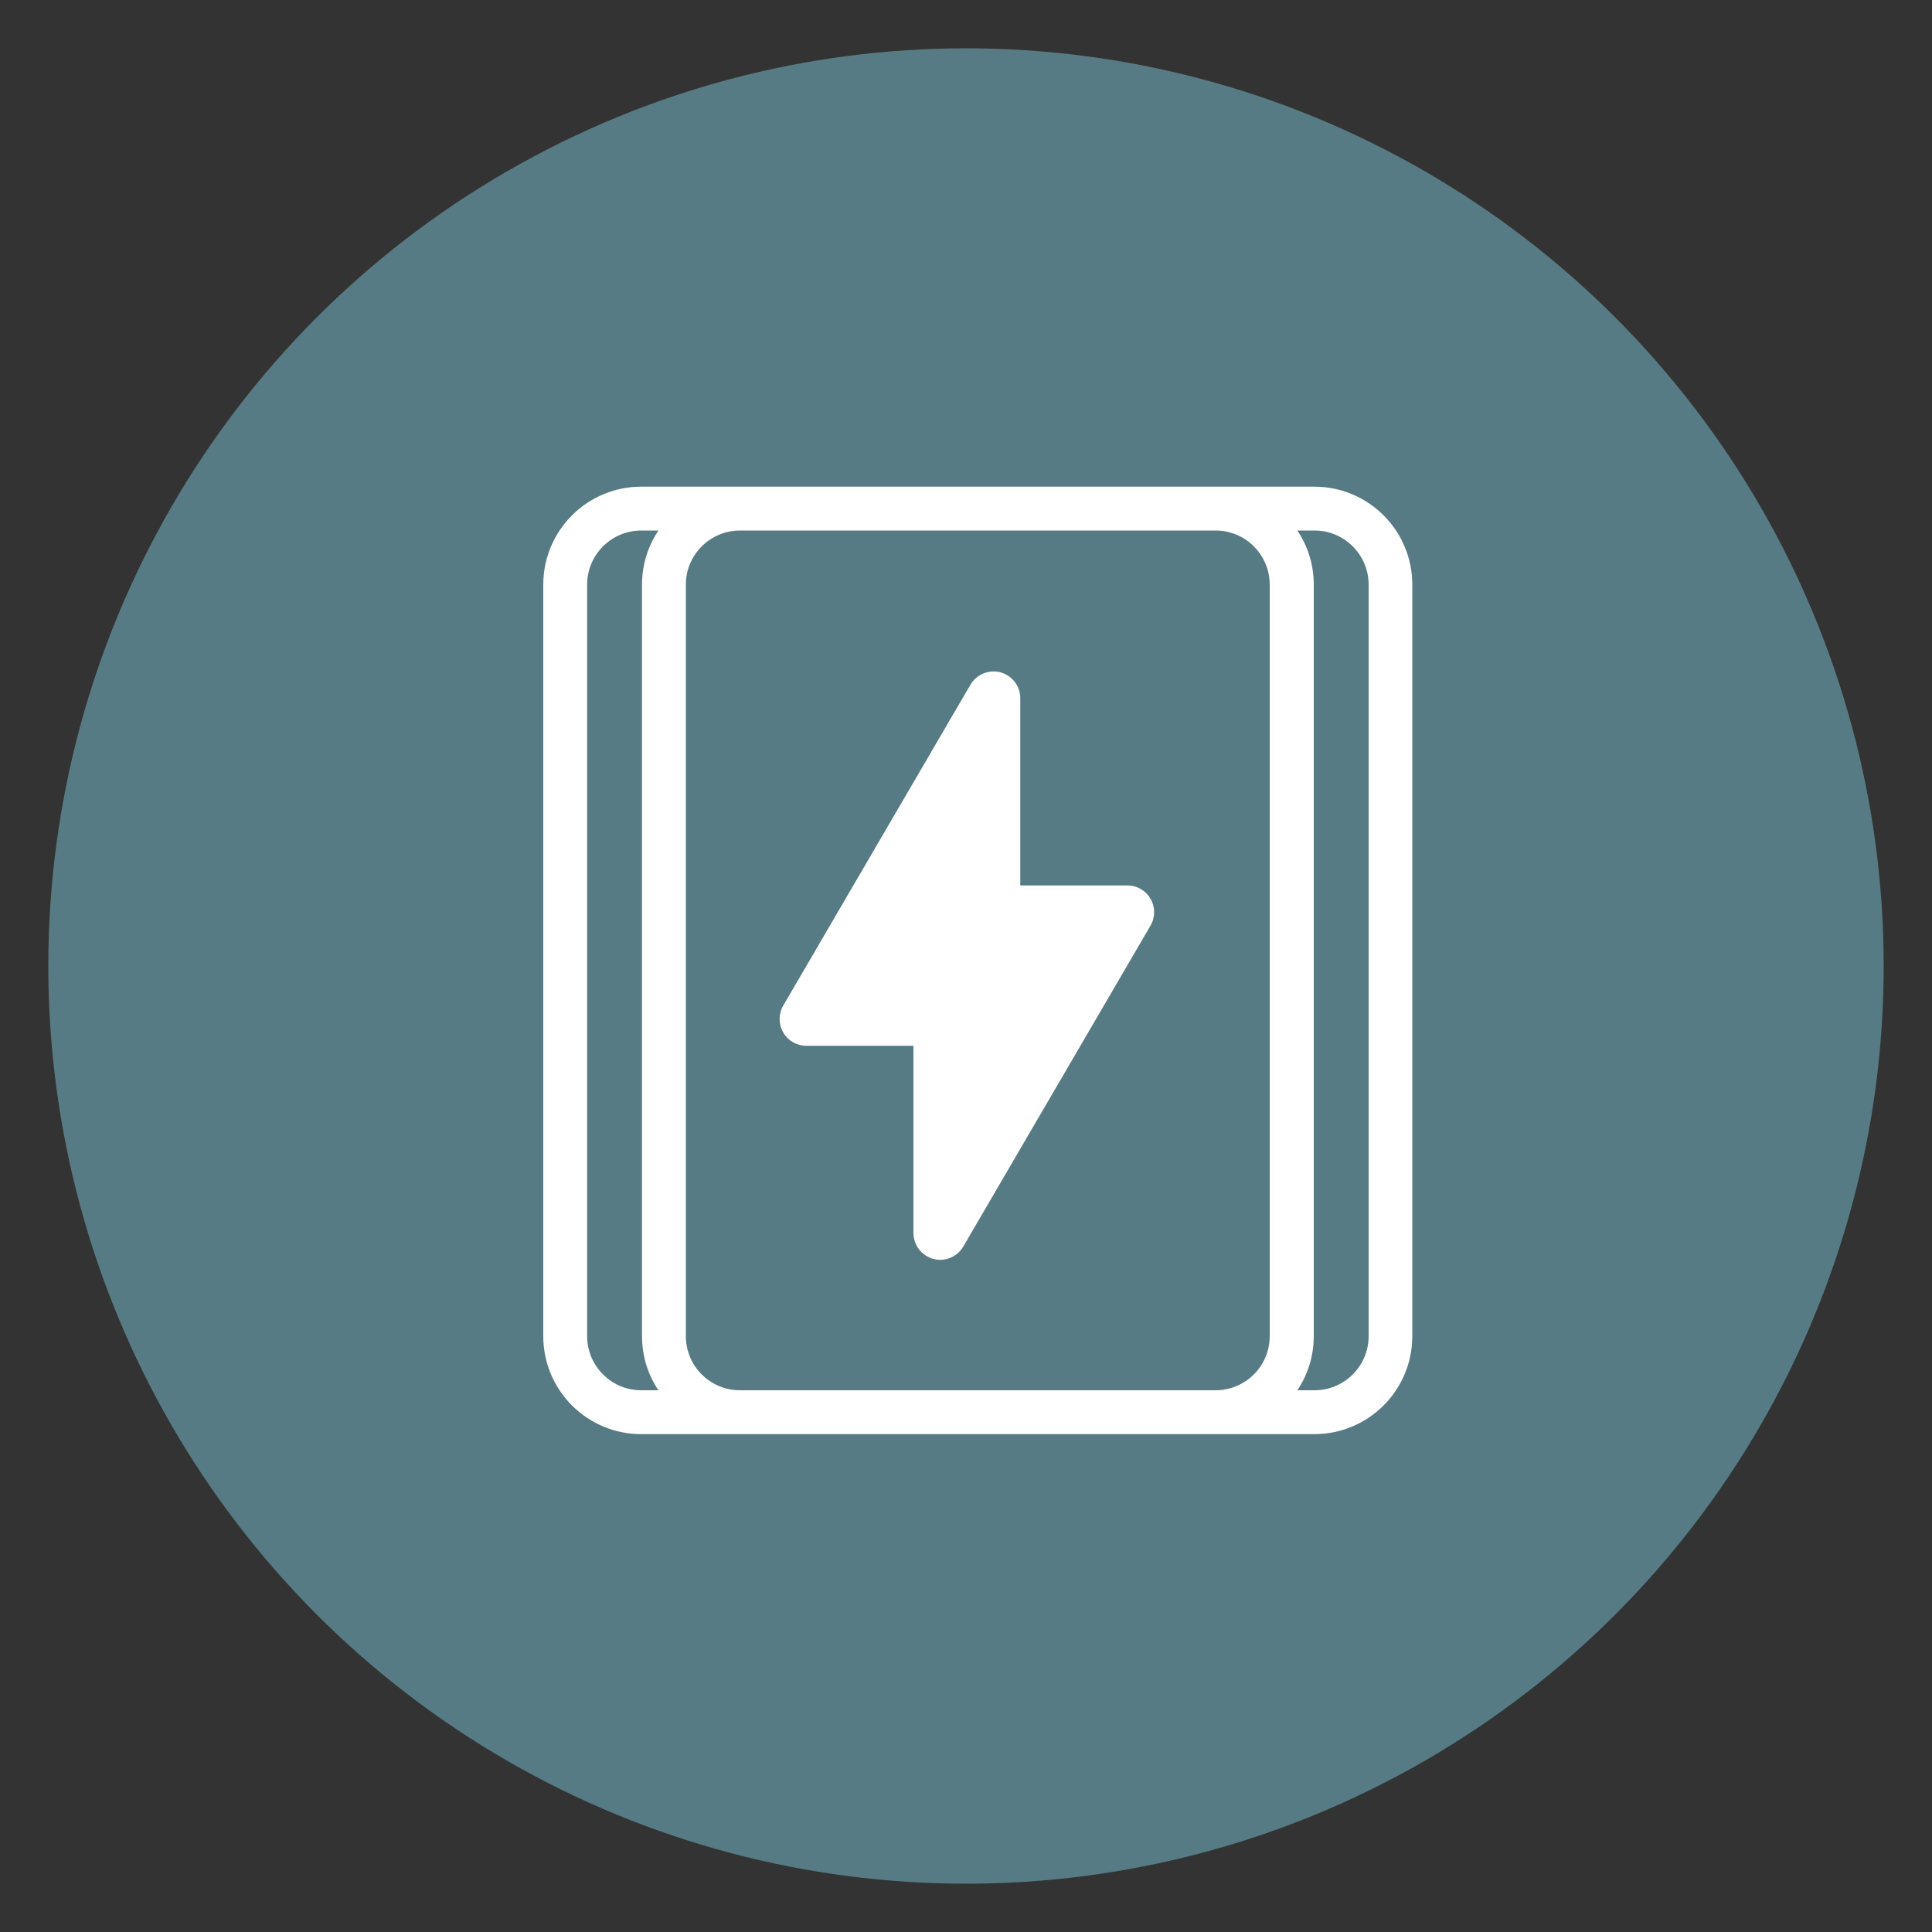
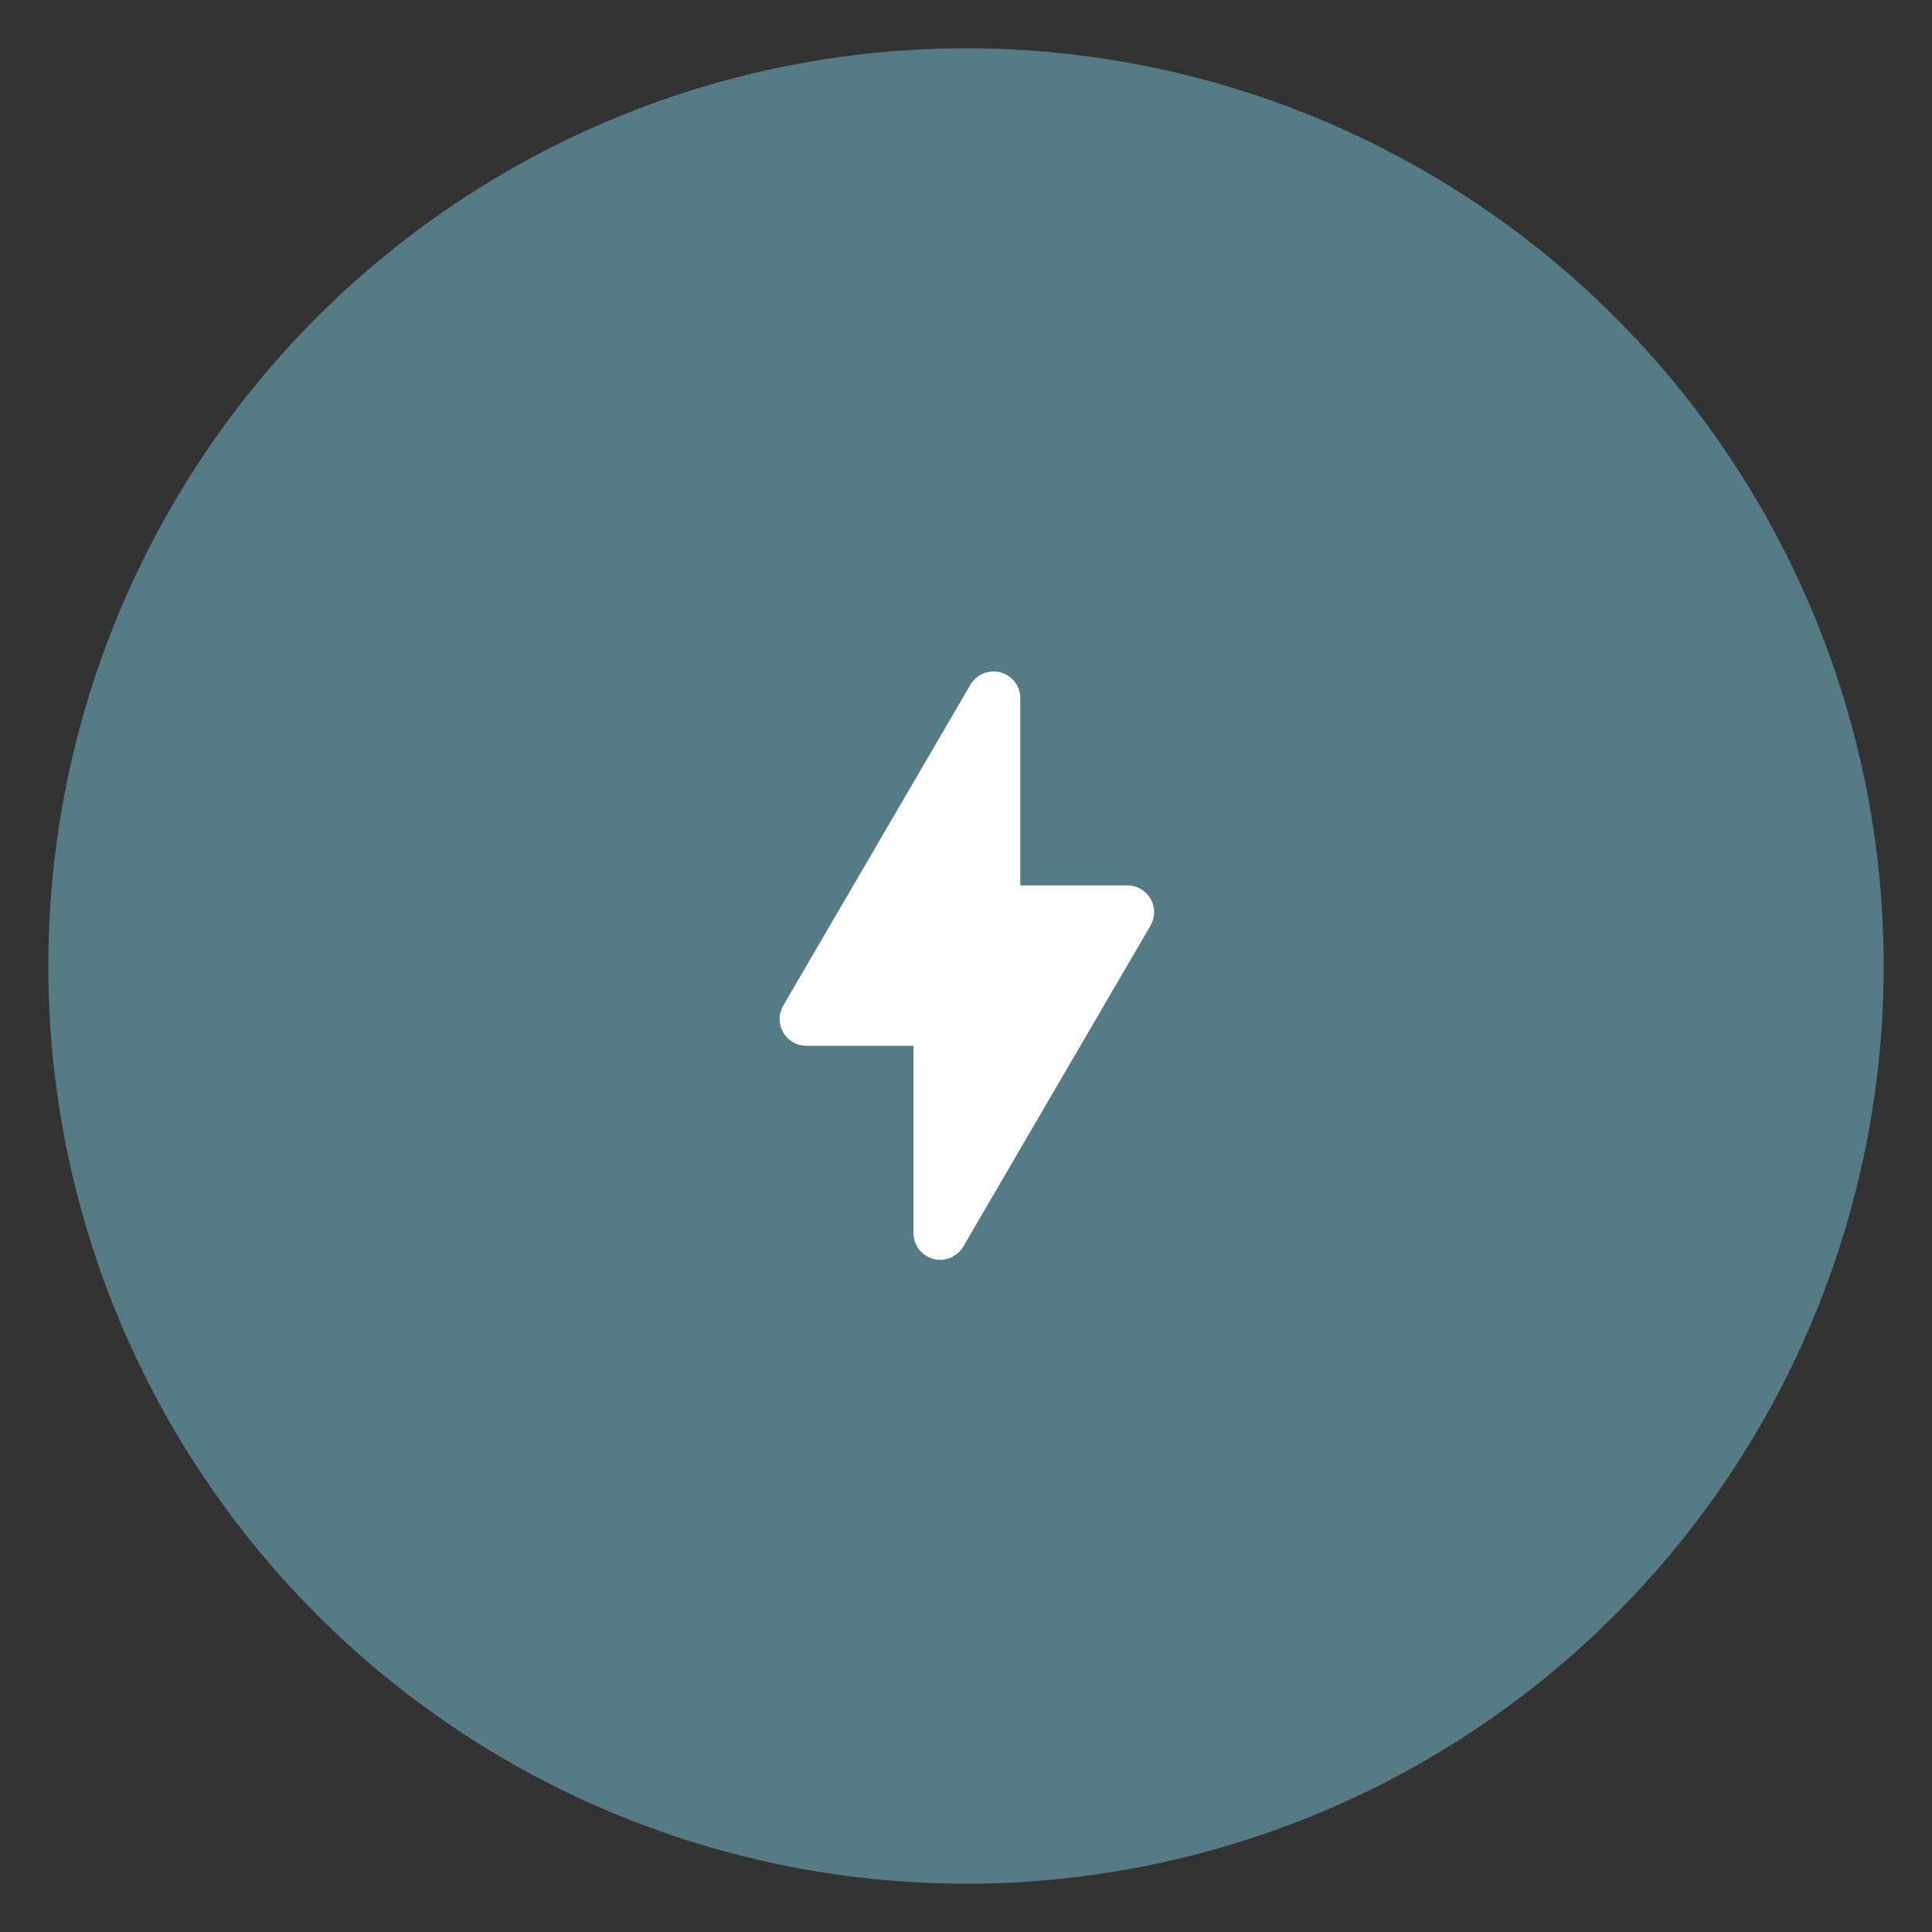
<svg xmlns="http://www.w3.org/2000/svg" id="Lager_1" data-name="Lager 1" viewBox="0 0 100 100">
  <rect x="0" y="0" width="100" height="100" fill="#333333" stroke="none" />
  <defs>
    <style>
      .cls-1 {
        fill: #567b84;
      }

      .cls-2 {
        fill: #fff;
      }
    </style>
  </defs>
  <circle class="cls-1" cx="50" cy="50" r="47.5" />
  <g>
-     <path class="cls-2" d="M68.03,25.19h-34.84c-2.8,0-5.07,2.27-5.07,5.07v38.9c0,2.8,2.27,5.07,5.07,5.07h34.84c2.8,0,5.07-2.27,5.07-5.07V30.26c0-2.8-2.27-5.07-5.07-5.07ZM33.19,71.96c-1.55,0-2.8-1.26-2.8-2.8V30.26c0-1.55,1.26-2.8,2.8-2.8h.89c-.54.8-.85,1.77-.85,2.8v38.9c0,1.04.31,2,.85,2.8h-.89ZM38.3,71.96c-1.55,0-2.8-1.26-2.8-2.8V30.26c0-1.55,1.26-2.8,2.8-2.8h24.62c1.55,0,2.8,1.26,2.8,2.8v38.9c0,1.55-1.26,2.8-2.8,2.8h-24.62ZM70.84,69.16c0,1.55-1.26,2.8-2.8,2.8h-.89c.54-.8.85-1.77.85-2.8V30.26c0-1.04-.31-2-.85-2.8h.89c1.55,0,2.8,1.26,2.8,2.8v38.9Z" />
    <path class="cls-2" d="M58.35,45.83h-5.54v-9.69c0-.63-.42-1.17-1.02-1.34-.6-.16-1.24.1-1.56.64l-9.69,16.61c-.25.43-.25.96,0,1.39.25.43.7.69,1.2.69h5.54v9.69c0,.63.42,1.17,1.02,1.34.12.03.24.05.36.05.48,0,.94-.25,1.2-.69l9.69-16.61c.25-.43.25-.96,0-1.39-.25-.43-.7-.69-1.2-.69Z" />
  </g>
</svg>